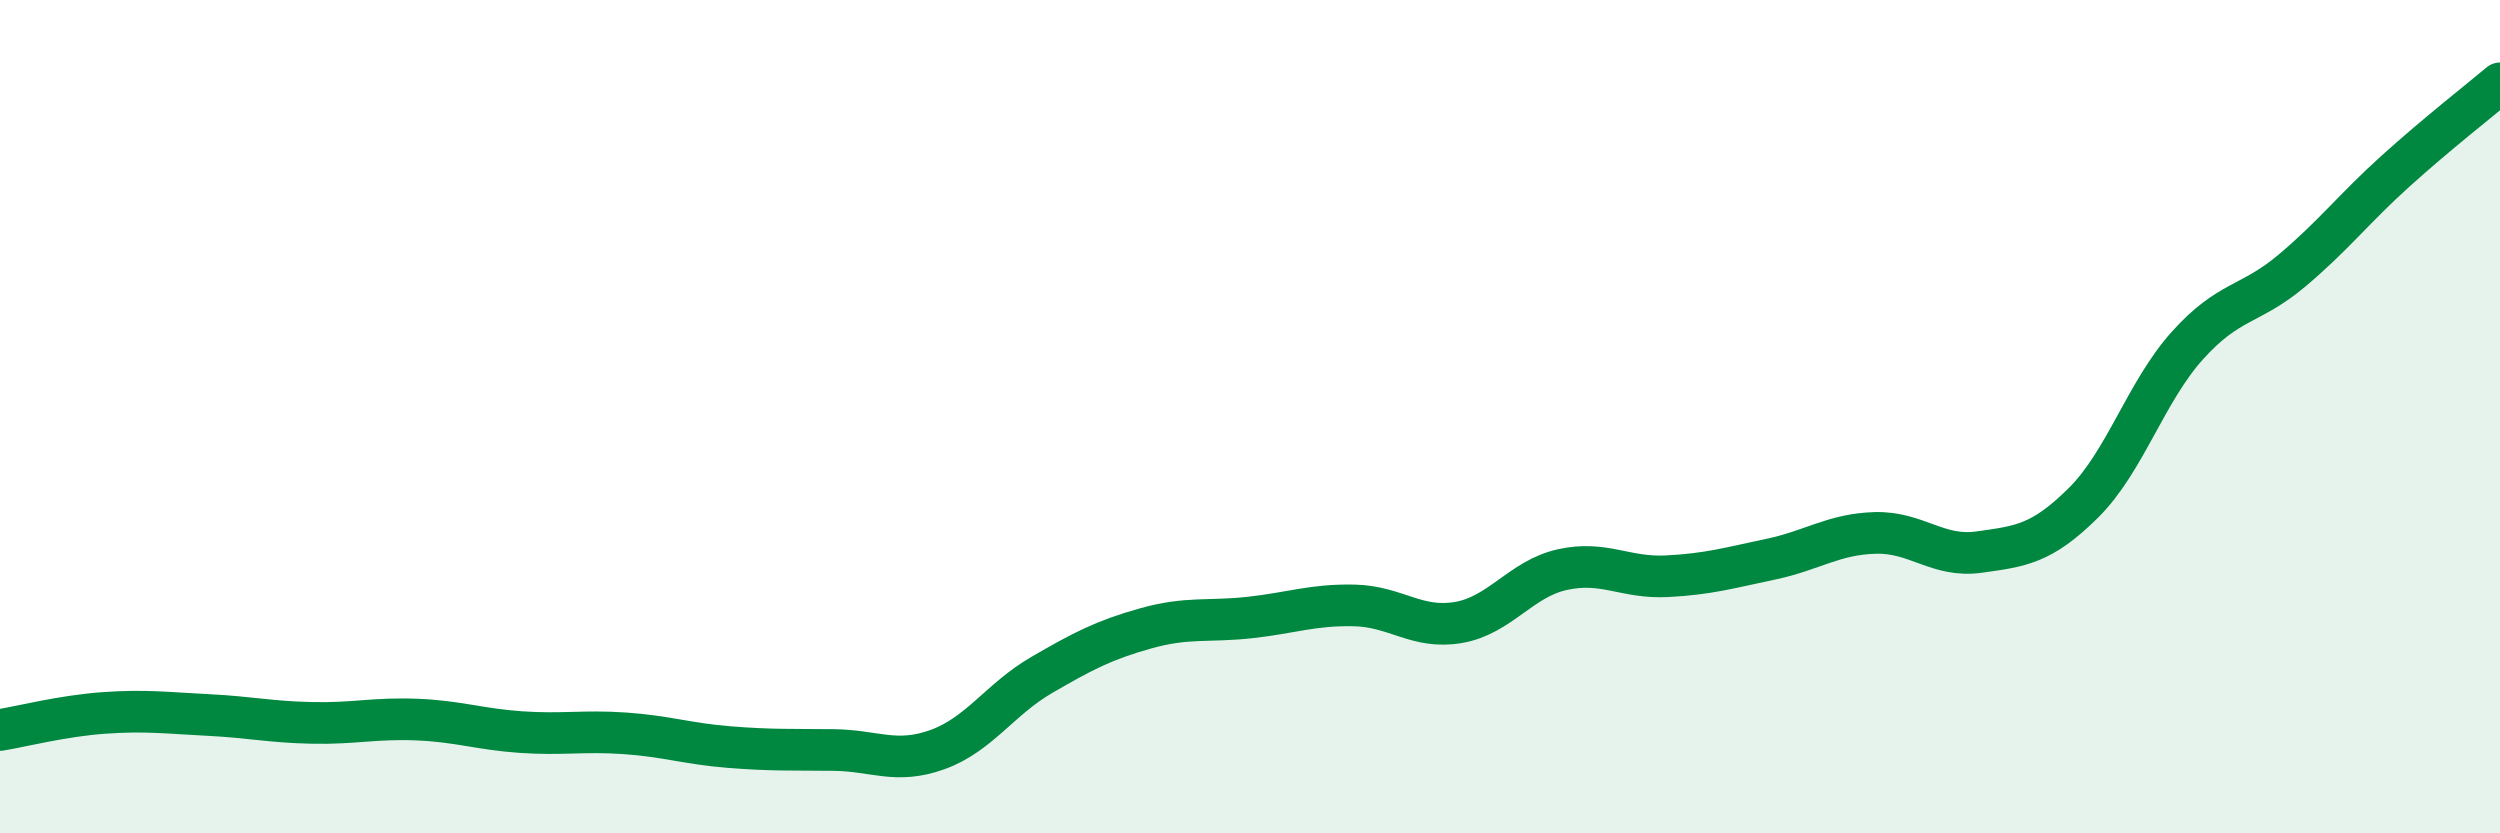
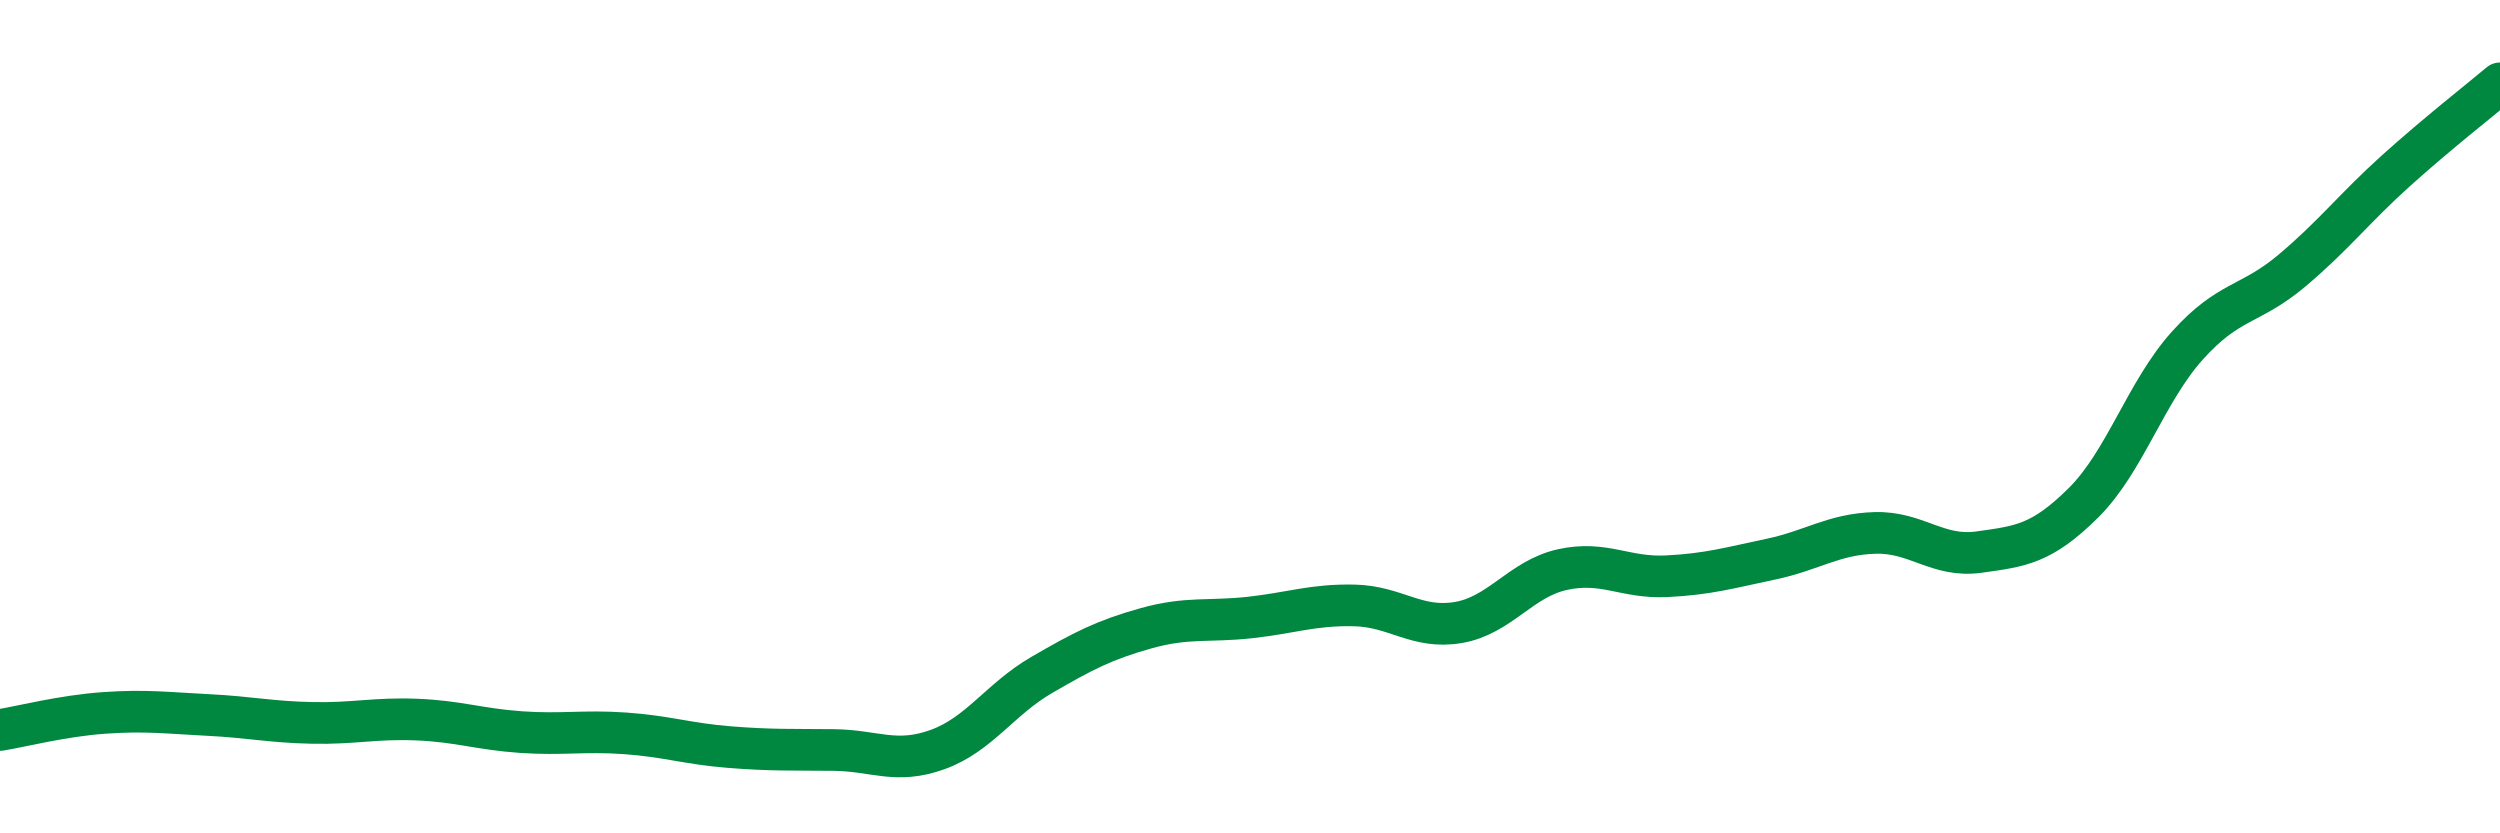
<svg xmlns="http://www.w3.org/2000/svg" width="60" height="20" viewBox="0 0 60 20">
-   <path d="M 0,17.52 C 0.5,17.44 1.5,17.18 2.5,17.11 C 3.5,17.04 4,17.11 5,17.16 C 6,17.21 6.5,17.33 7.5,17.35 C 8.5,17.37 9,17.23 10,17.27 C 11,17.31 11.5,17.5 12.5,17.57 C 13.5,17.64 14,17.53 15,17.6 C 16,17.67 16.5,17.85 17.5,17.93 C 18.5,18.01 19,17.99 20,18 C 21,18.01 21.5,18.35 22.5,17.99 C 23.5,17.63 24,16.78 25,16.2 C 26,15.62 26.5,15.36 27.5,15.08 C 28.5,14.8 29,14.93 30,14.82 C 31,14.71 31.5,14.51 32.5,14.53 C 33.5,14.55 34,15.11 35,14.94 C 36,14.77 36.5,13.89 37.5,13.67 C 38.5,13.45 39,13.88 40,13.83 C 41,13.78 41.5,13.63 42.5,13.42 C 43.5,13.21 44,12.82 45,12.79 C 46,12.76 46.5,13.39 47.5,13.25 C 48.5,13.11 49,13.06 50,12.07 C 51,11.08 51.5,9.4 52.5,8.29 C 53.5,7.18 54,7.34 55,6.5 C 56,5.66 56.5,5 57.5,4.1 C 58.5,3.2 59.5,2.42 60,2L60 20L0 20Z" fill="#008740" opacity="0.1" stroke-linecap="round" stroke-linejoin="round" />
  <path d="M 0,17.52 C 0.5,17.44 1.5,17.18 2.5,17.11 C 3.5,17.04 4,17.11 5,17.16 C 6,17.21 6.5,17.33 7.5,17.35 C 8.5,17.37 9,17.23 10,17.27 C 11,17.31 11.5,17.5 12.5,17.57 C 13.5,17.64 14,17.53 15,17.6 C 16,17.67 16.5,17.85 17.5,17.93 C 18.5,18.01 19,17.99 20,18 C 21,18.01 21.5,18.35 22.5,17.99 C 23.5,17.63 24,16.78 25,16.2 C 26,15.62 26.5,15.36 27.5,15.08 C 28.5,14.8 29,14.93 30,14.82 C 31,14.71 31.5,14.51 32.5,14.53 C 33.5,14.55 34,15.11 35,14.94 C 36,14.77 36.5,13.89 37.5,13.67 C 38.5,13.45 39,13.88 40,13.83 C 41,13.78 41.5,13.63 42.5,13.42 C 43.5,13.21 44,12.82 45,12.79 C 46,12.76 46.5,13.39 47.5,13.25 C 48.5,13.11 49,13.06 50,12.07 C 51,11.08 51.5,9.4 52.5,8.29 C 53.5,7.18 54,7.34 55,6.5 C 56,5.66 56.5,5 57.5,4.1 C 58.5,3.2 59.5,2.42 60,2" stroke="#008740" stroke-width="1" fill="none" stroke-linecap="round" stroke-linejoin="round" />
</svg>